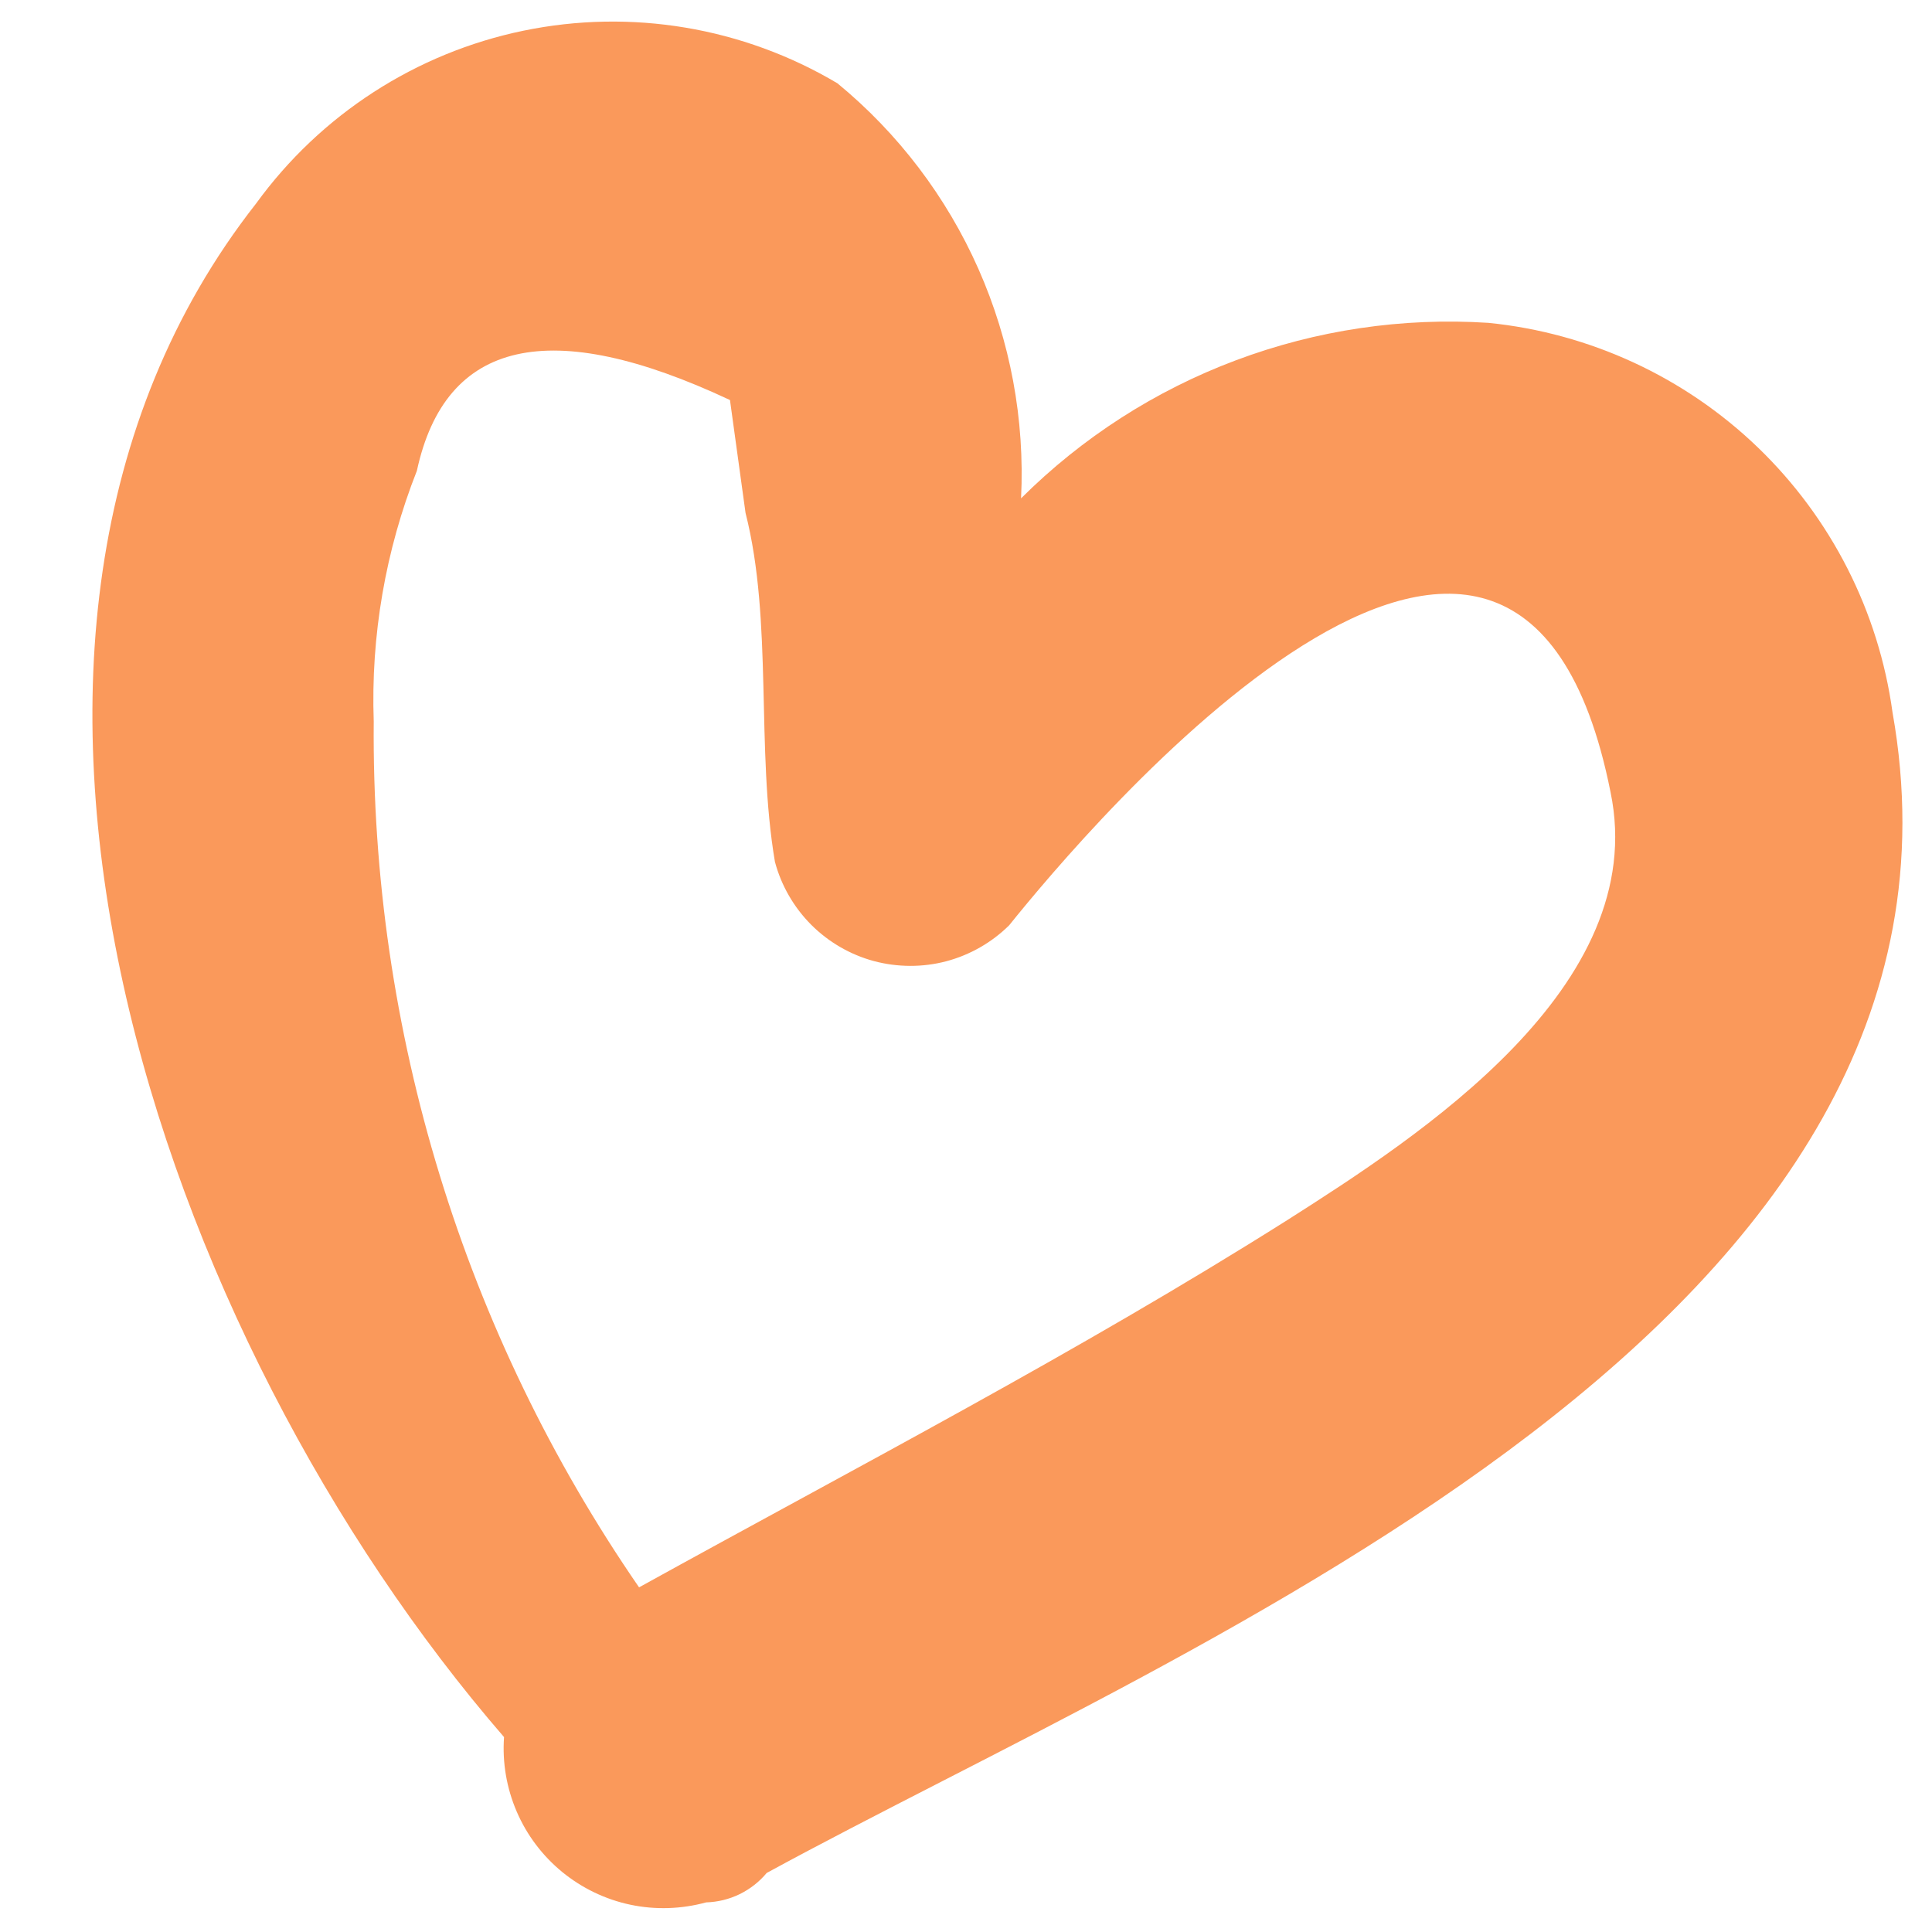
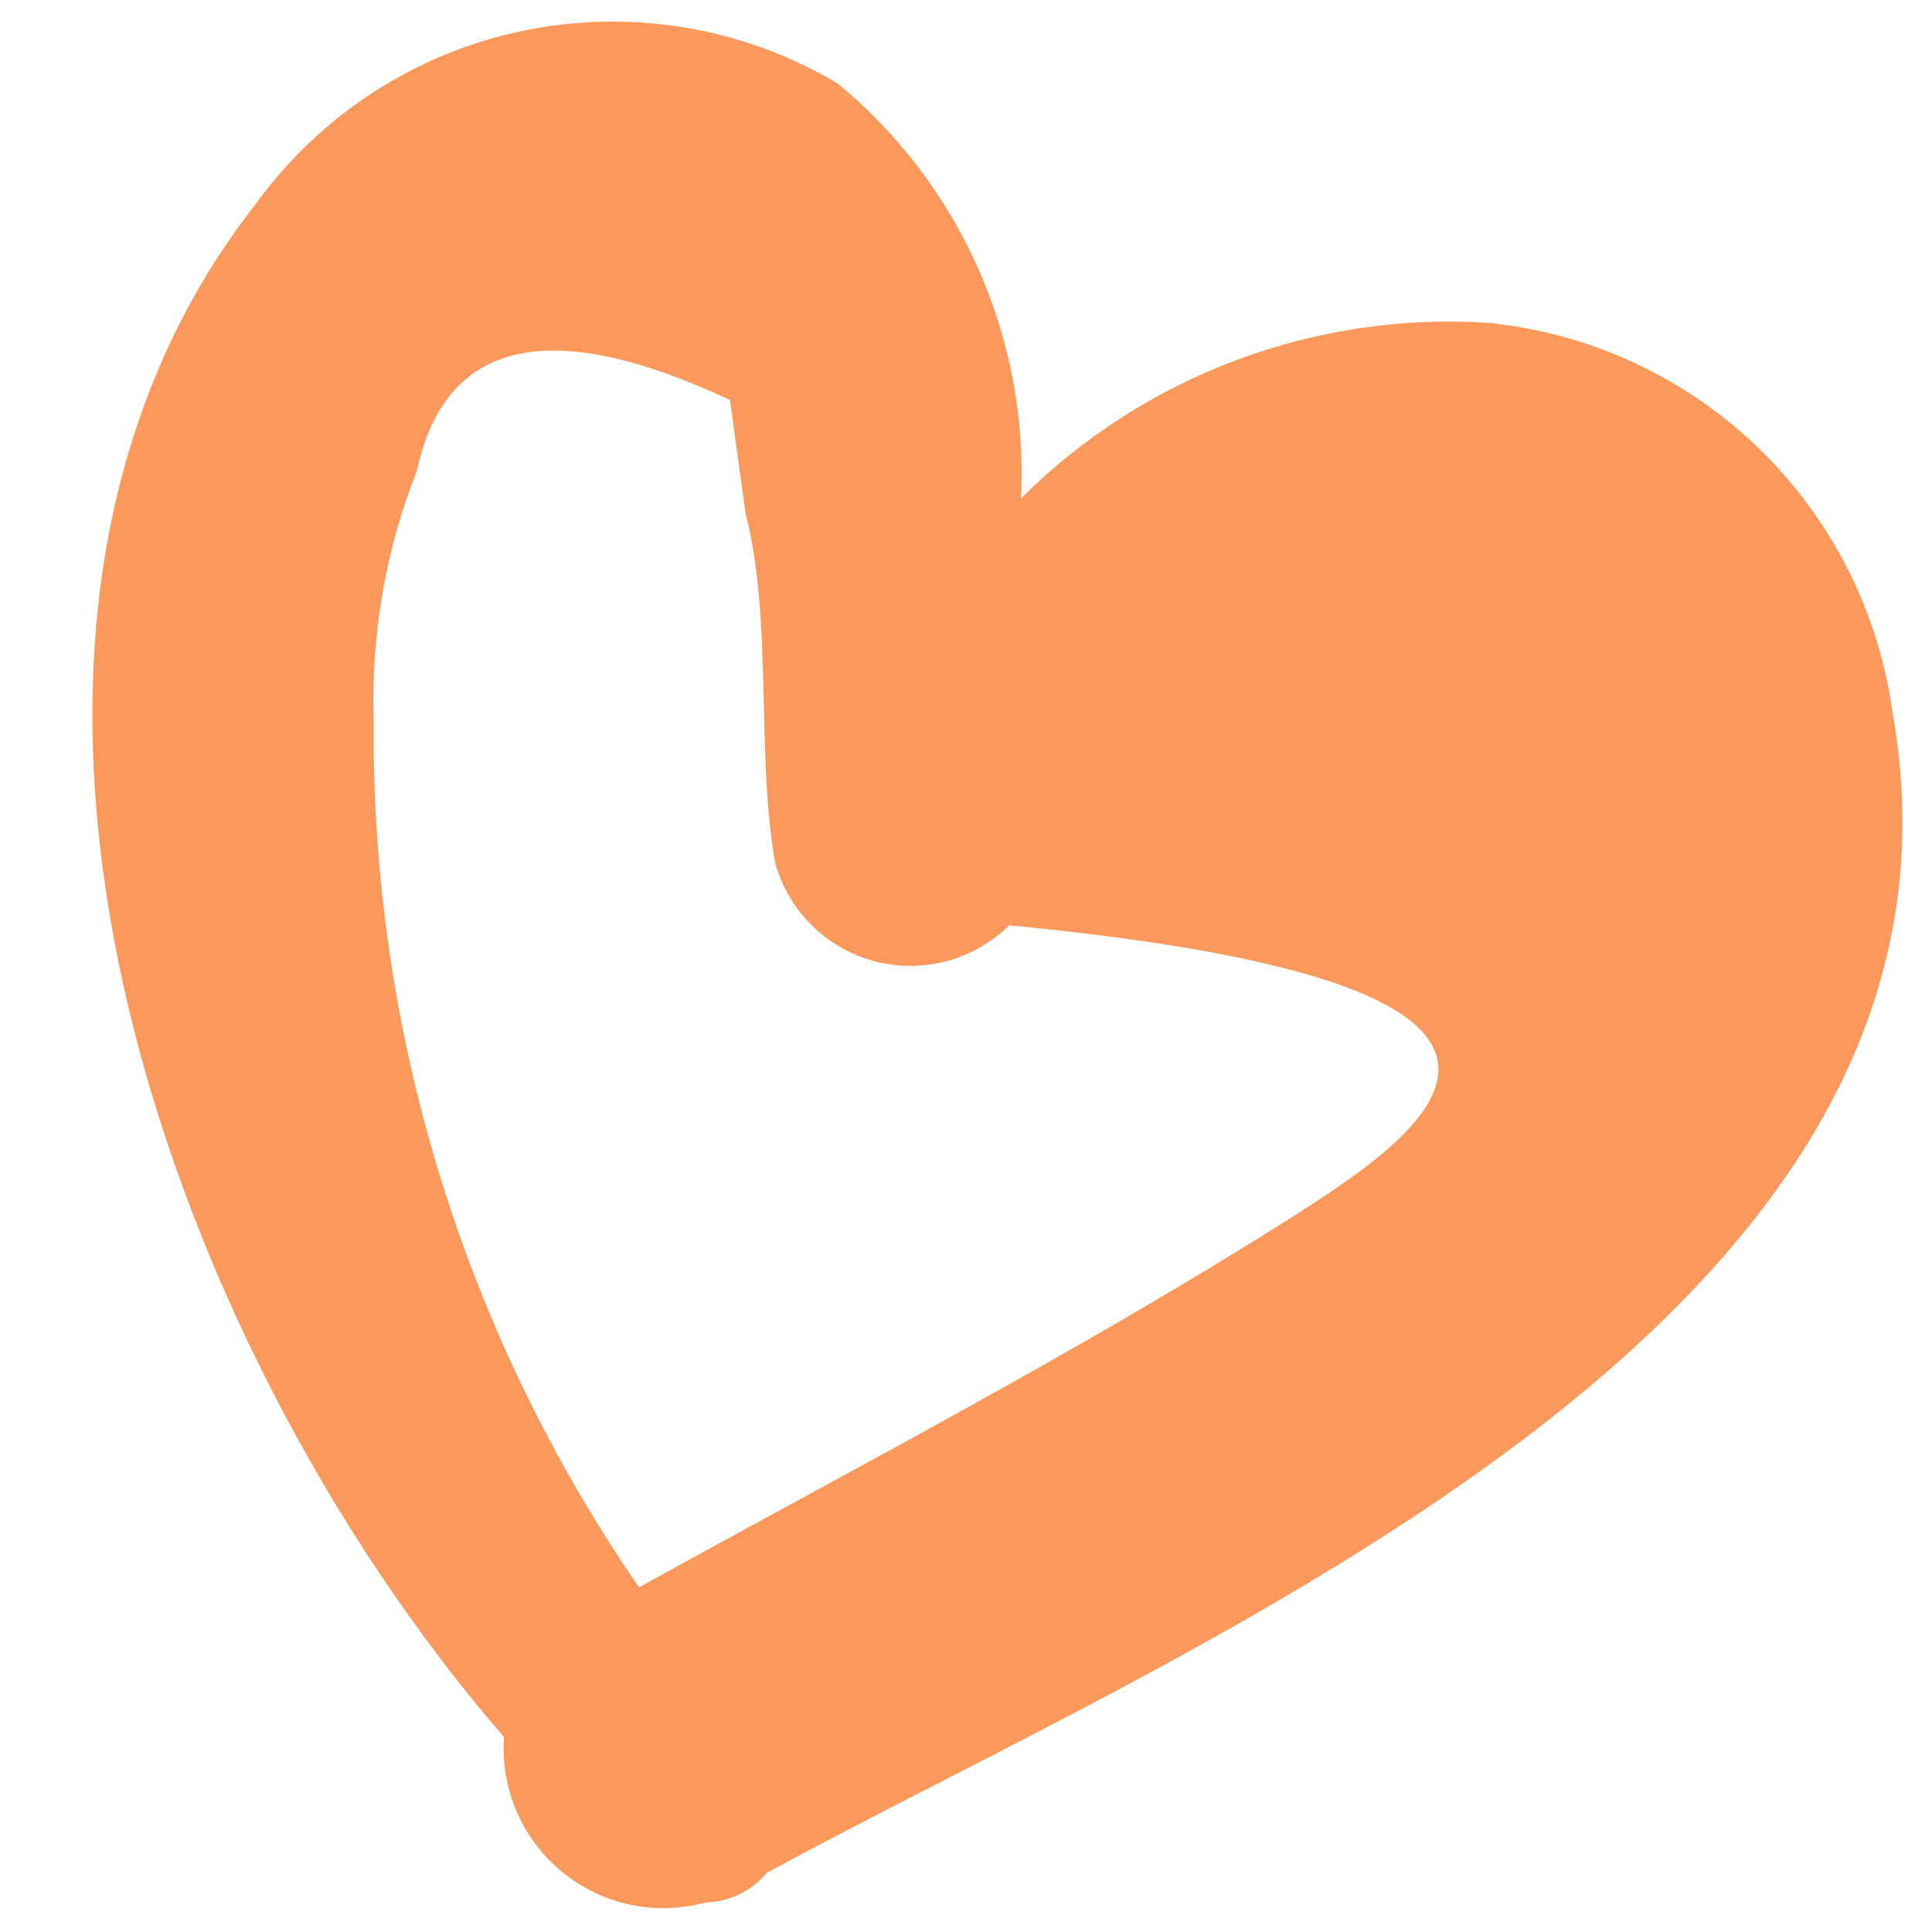
<svg xmlns="http://www.w3.org/2000/svg" width="18" height="18" viewBox="0 0 18 18" fill="none">
-   <path d="M17.632 6.636C17.503 5.696 17.061 4.828 16.379 4.17C15.696 3.512 14.811 3.103 13.868 3.008C13.067 2.956 12.265 3.075 11.514 3.357C10.764 3.638 10.081 4.077 9.513 4.643C9.549 3.909 9.413 3.178 9.116 2.506C8.819 1.835 8.369 1.242 7.802 0.776C6.922 0.253 5.879 0.079 4.877 0.286C3.875 0.493 2.987 1.068 2.386 1.896C-0.788 5.943 1.488 12.479 4.696 16.184C4.679 16.421 4.72 16.66 4.814 16.878C4.908 17.097 5.054 17.29 5.238 17.441C5.423 17.592 5.641 17.697 5.874 17.746C6.107 17.795 6.349 17.787 6.579 17.724C6.687 17.721 6.793 17.695 6.89 17.648C6.988 17.6 7.074 17.533 7.143 17.45C11.13 15.277 18.642 12.317 17.632 6.636ZM3.884 4.386C4.149 3.162 5.124 2.94 6.801 3.727L6.946 4.779C7.203 5.789 7.041 6.978 7.22 8.03C7.279 8.251 7.396 8.453 7.557 8.615C7.719 8.777 7.92 8.894 8.141 8.954C8.362 9.013 8.595 9.014 8.816 8.956C9.037 8.897 9.239 8.782 9.402 8.621C10.103 7.748 14.124 2.957 15.005 7.38C15.382 9.194 13.217 10.588 11.994 11.367C10.043 12.599 7.982 13.668 5.954 14.789C4.32 12.418 3.457 9.601 3.482 6.721C3.454 5.924 3.591 5.129 3.884 4.386Z" fill="#FA995B" />
+   <path d="M17.632 6.636C17.503 5.696 17.061 4.828 16.379 4.17C15.696 3.512 14.811 3.103 13.868 3.008C13.067 2.956 12.265 3.075 11.514 3.357C10.764 3.638 10.081 4.077 9.513 4.643C9.549 3.909 9.413 3.178 9.116 2.506C8.819 1.835 8.369 1.242 7.802 0.776C6.922 0.253 5.879 0.079 4.877 0.286C3.875 0.493 2.987 1.068 2.386 1.896C-0.788 5.943 1.488 12.479 4.696 16.184C4.679 16.421 4.72 16.66 4.814 16.878C4.908 17.097 5.054 17.29 5.238 17.441C5.423 17.592 5.641 17.697 5.874 17.746C6.107 17.795 6.349 17.787 6.579 17.724C6.687 17.721 6.793 17.695 6.89 17.648C6.988 17.6 7.074 17.533 7.143 17.45C11.13 15.277 18.642 12.317 17.632 6.636ZM3.884 4.386C4.149 3.162 5.124 2.94 6.801 3.727L6.946 4.779C7.203 5.789 7.041 6.978 7.22 8.03C7.279 8.251 7.396 8.453 7.557 8.615C7.719 8.777 7.92 8.894 8.141 8.954C8.362 9.013 8.595 9.014 8.816 8.956C9.037 8.897 9.239 8.782 9.402 8.621C15.382 9.194 13.217 10.588 11.994 11.367C10.043 12.599 7.982 13.668 5.954 14.789C4.32 12.418 3.457 9.601 3.482 6.721C3.454 5.924 3.591 5.129 3.884 4.386Z" fill="#FA995B" />
</svg>